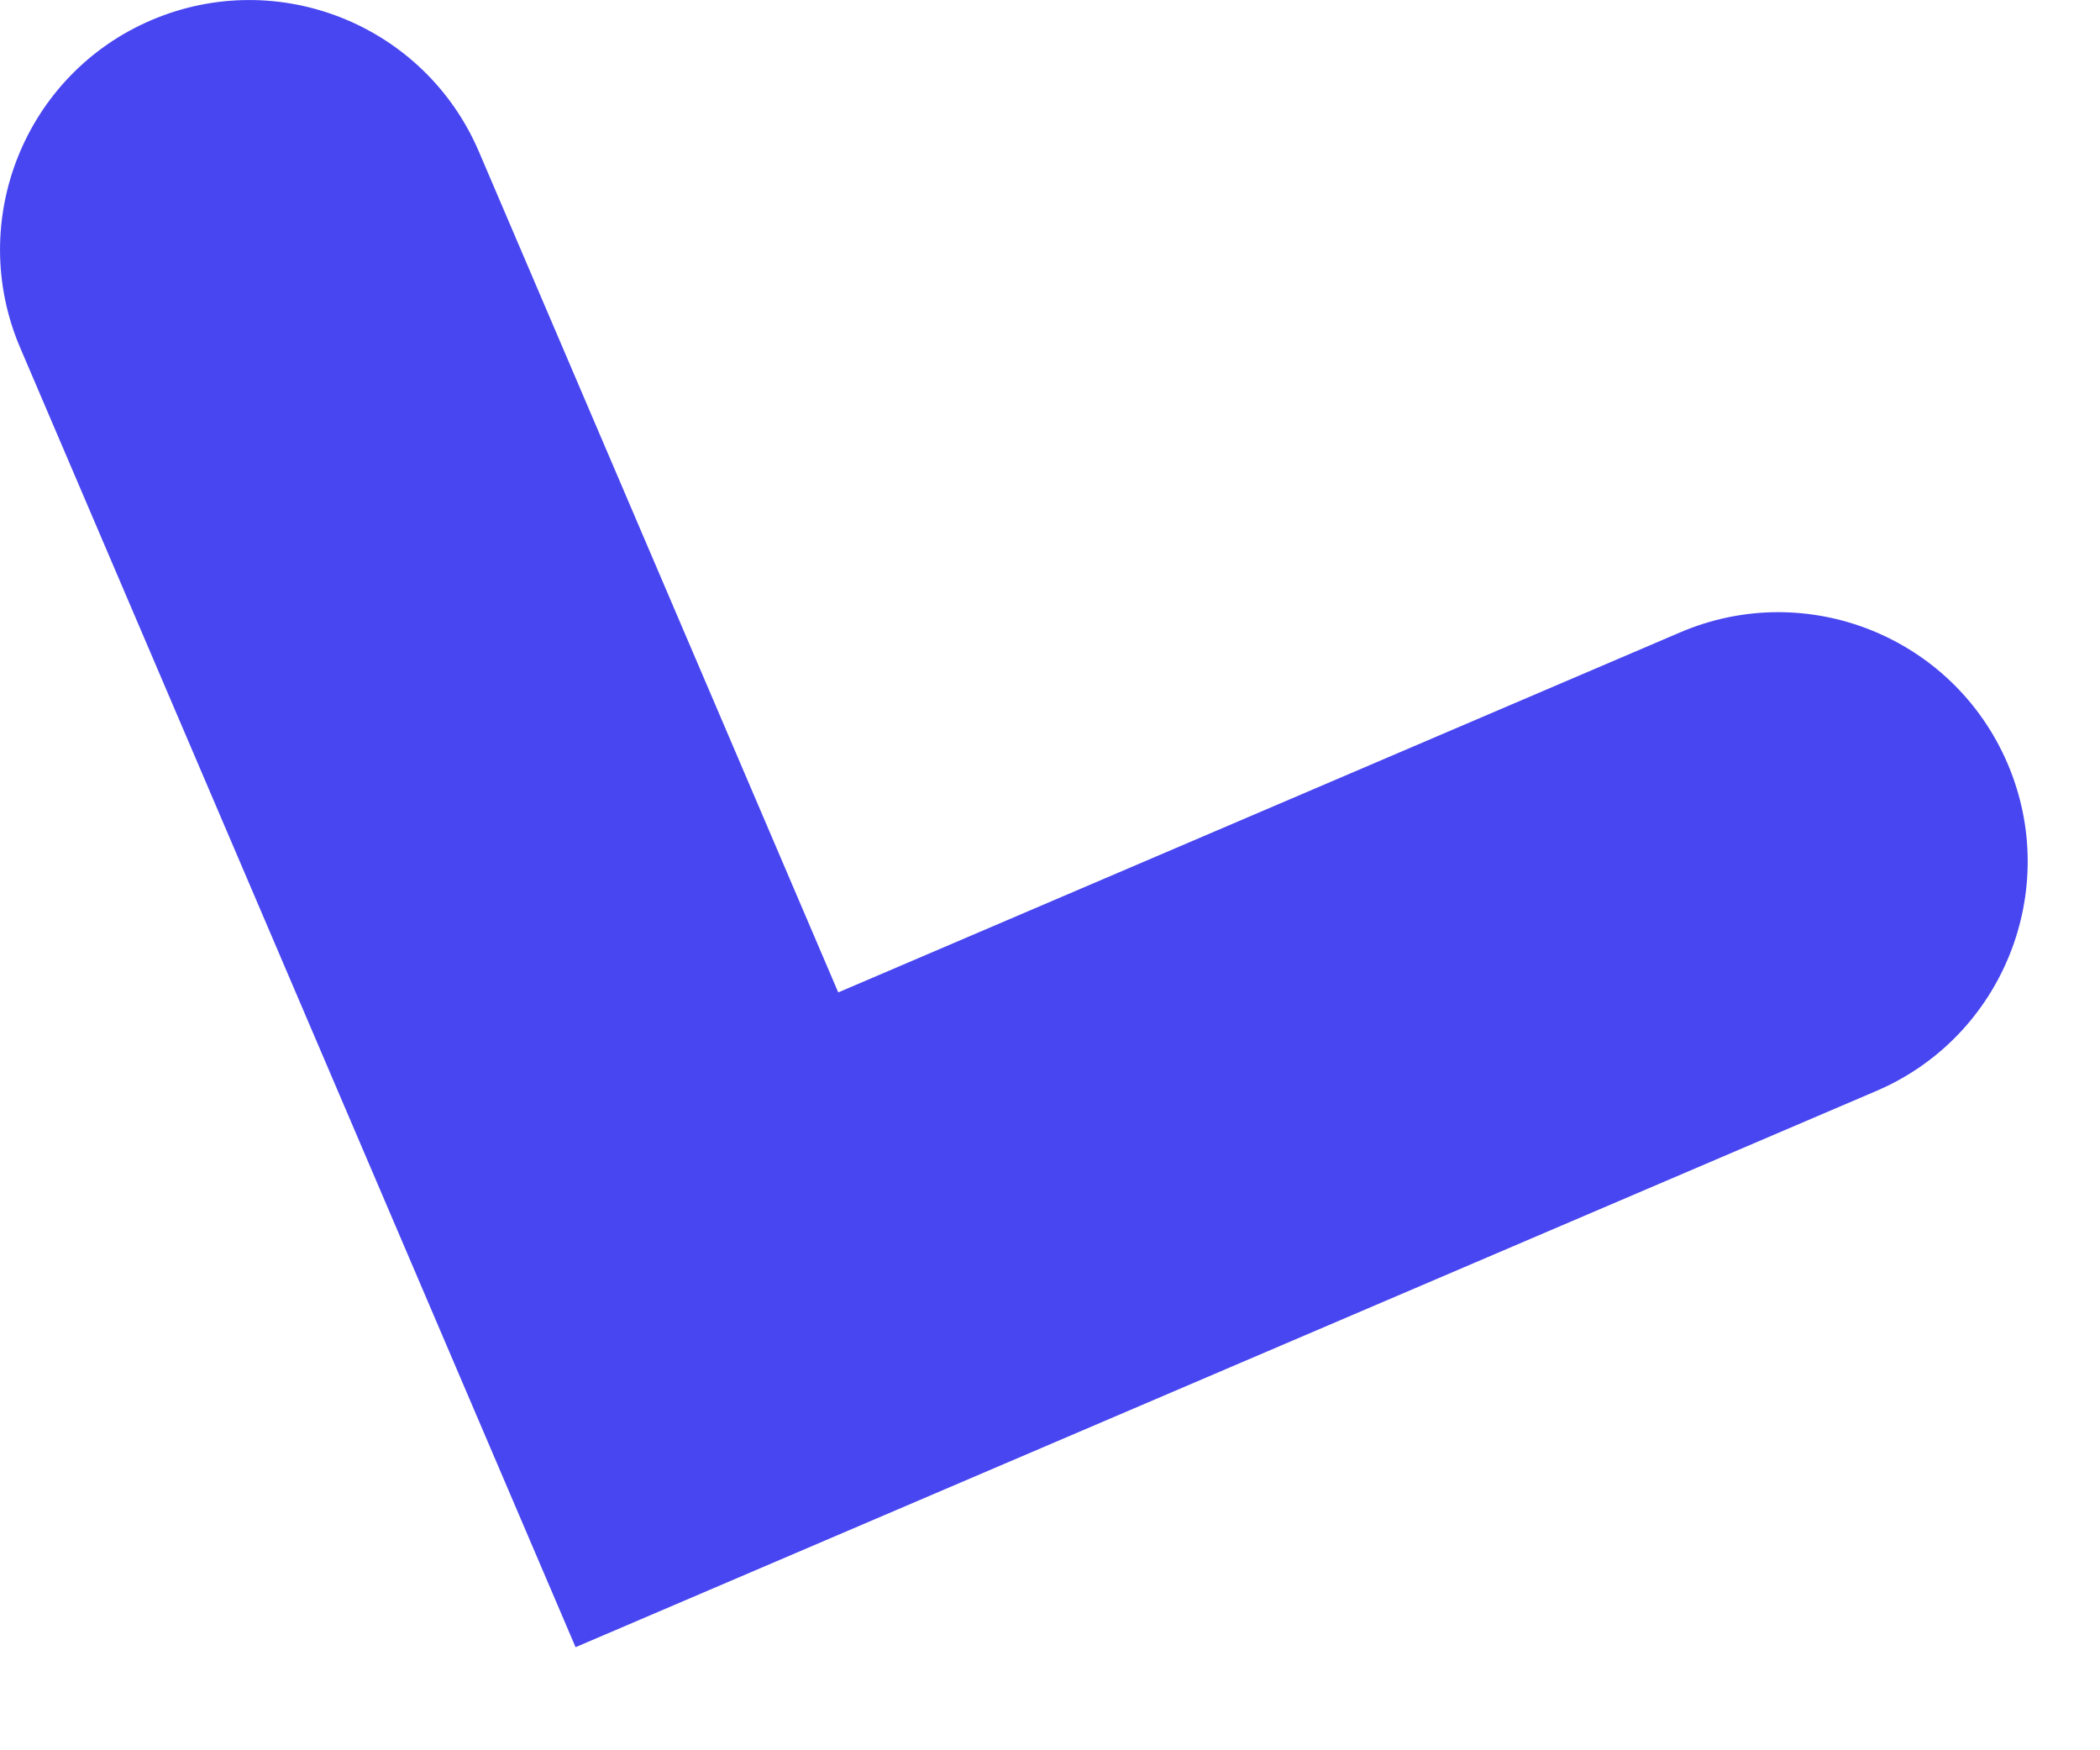
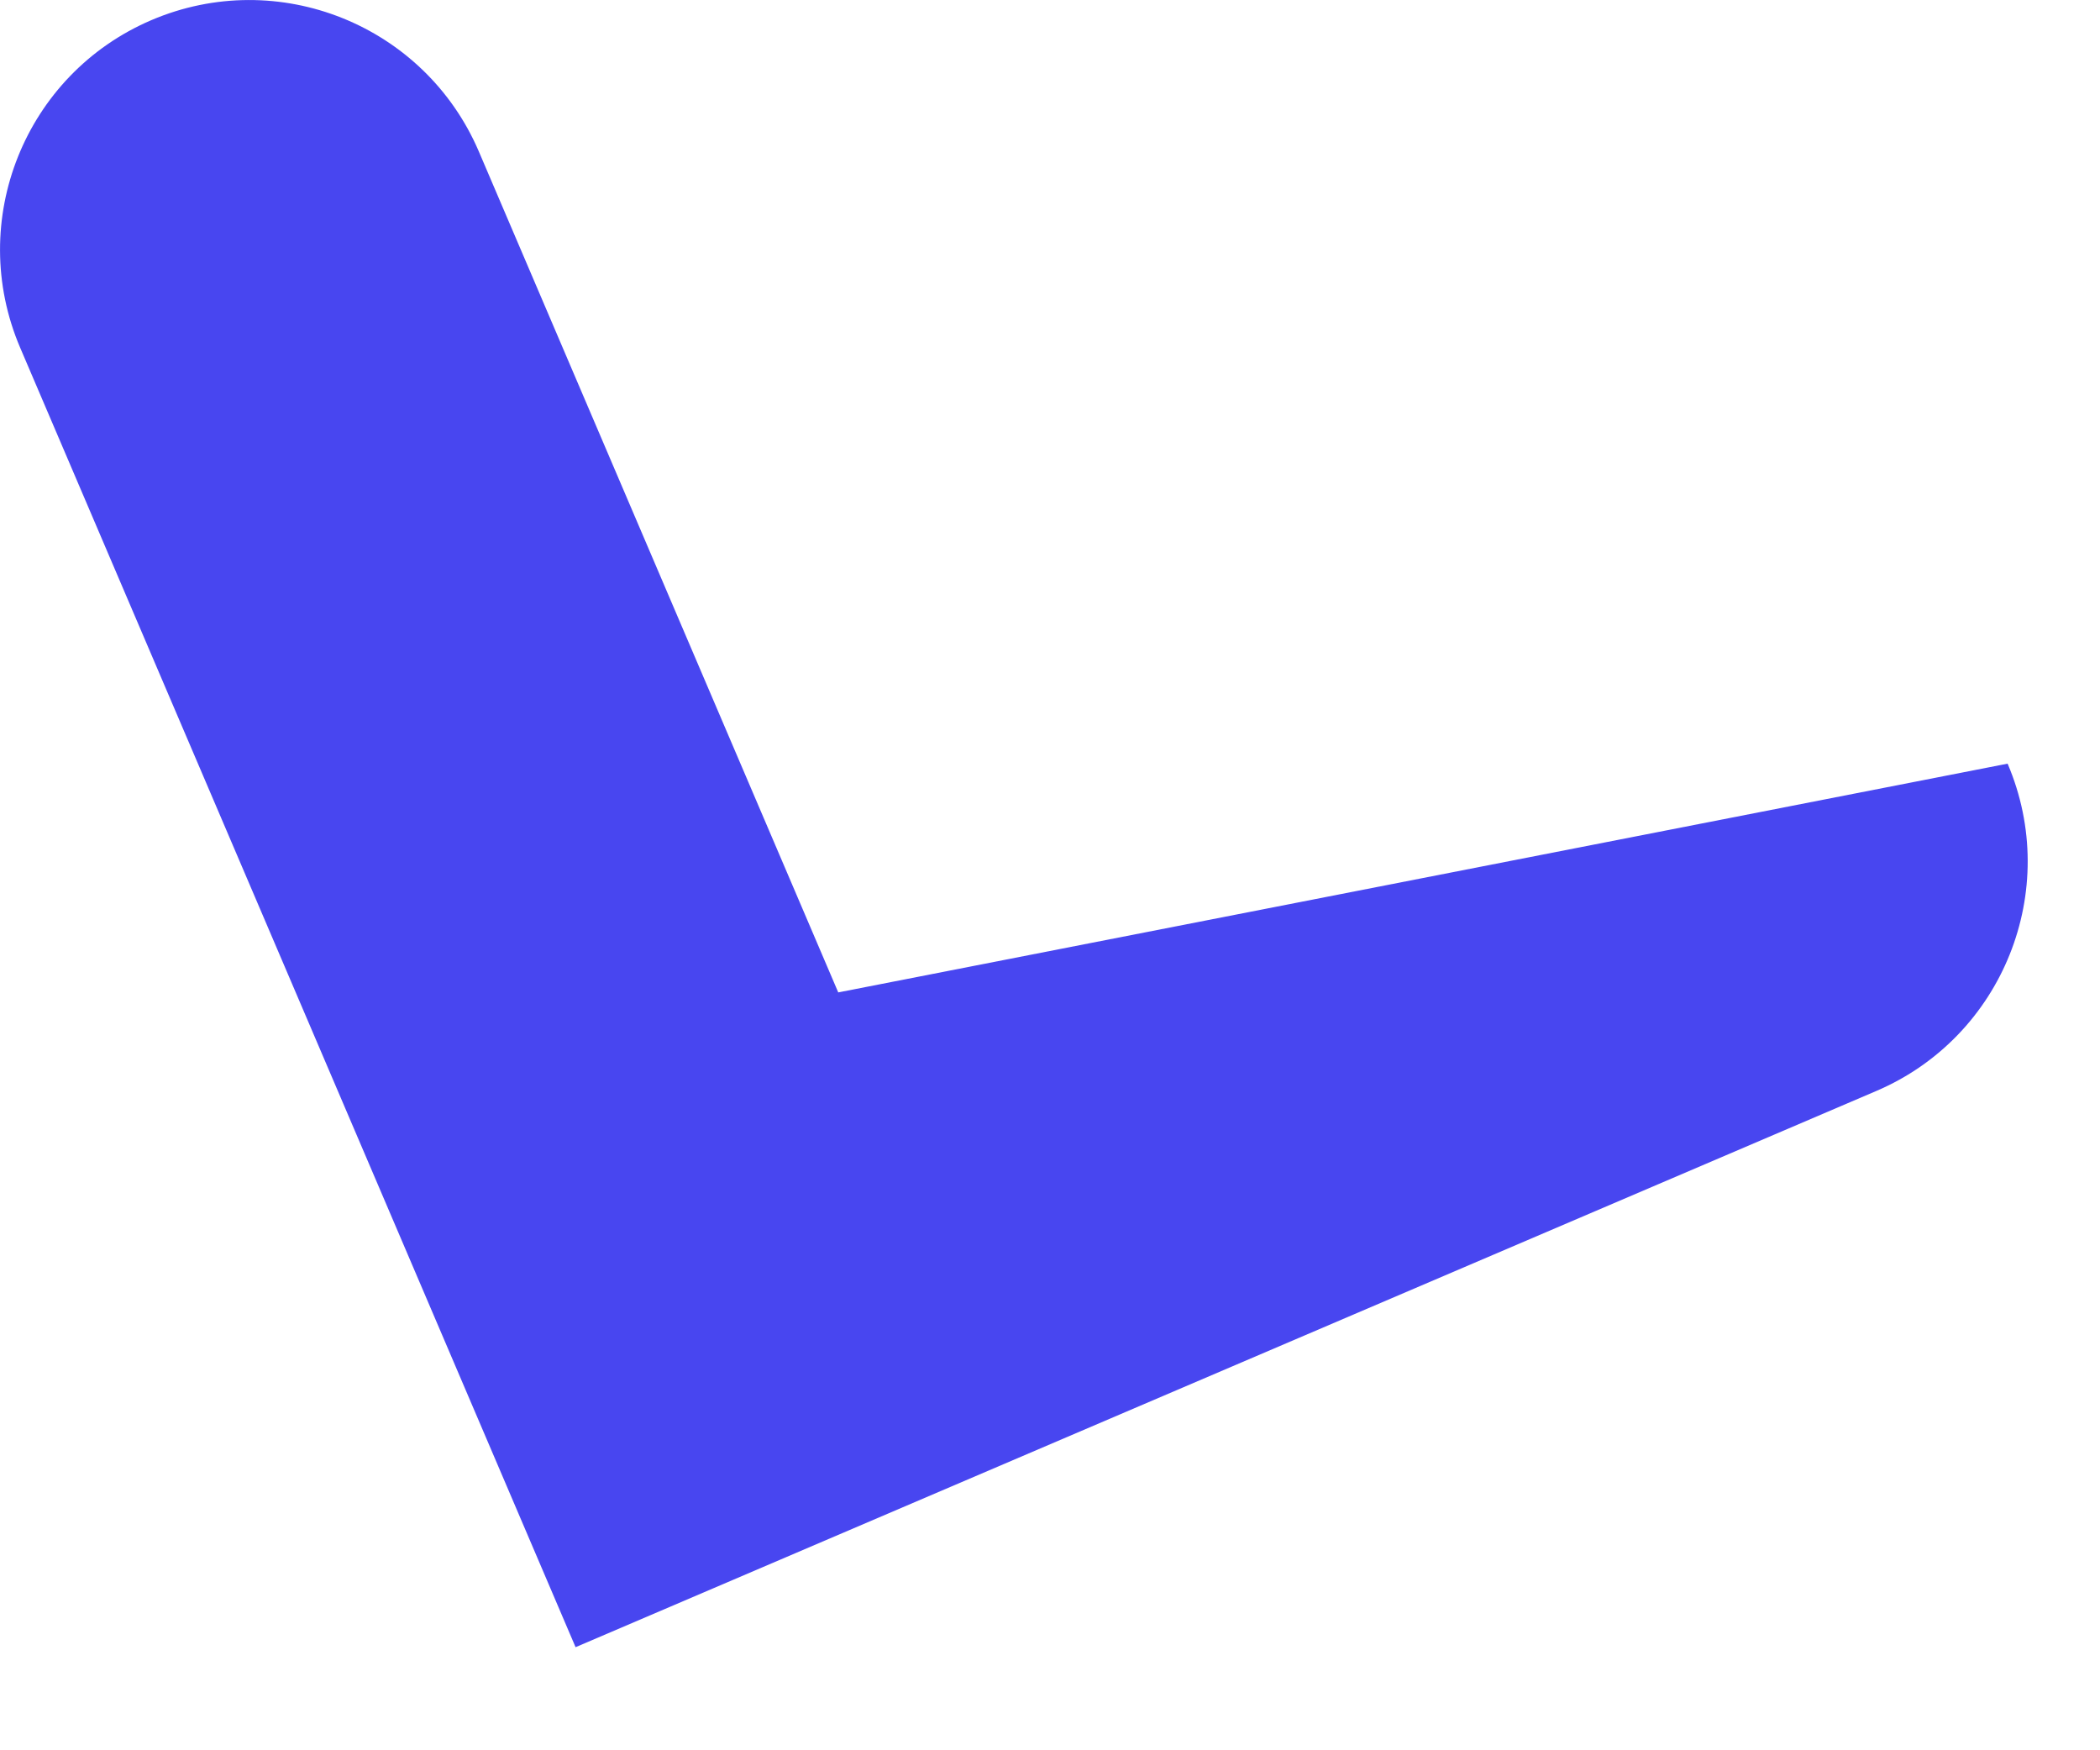
<svg xmlns="http://www.w3.org/2000/svg" fill="none" height="100%" overflow="visible" preserveAspectRatio="none" style="display: block;" viewBox="0 0 12 10" width="100%">
-   <path clip-rule="evenodd" d="M11.472 4.363C11.162 3.639 10.325 3.303 9.601 3.613L4.79 5.67L2.736 0.865C2.426 0.142 1.589 -0.194 0.865 0.115C0.142 0.424 -0.194 1.262 0.115 1.986L3.289 9.411L10.722 6.233C11.445 5.924 11.781 5.086 11.472 4.363Z" fill="#4846F0" fill-rule="evenodd" id="Vector (Stroke)" />
+   <path clip-rule="evenodd" d="M11.472 4.363L4.79 5.67L2.736 0.865C2.426 0.142 1.589 -0.194 0.865 0.115C0.142 0.424 -0.194 1.262 0.115 1.986L3.289 9.411L10.722 6.233C11.445 5.924 11.781 5.086 11.472 4.363Z" fill="#4846F0" fill-rule="evenodd" id="Vector (Stroke)" />
</svg>